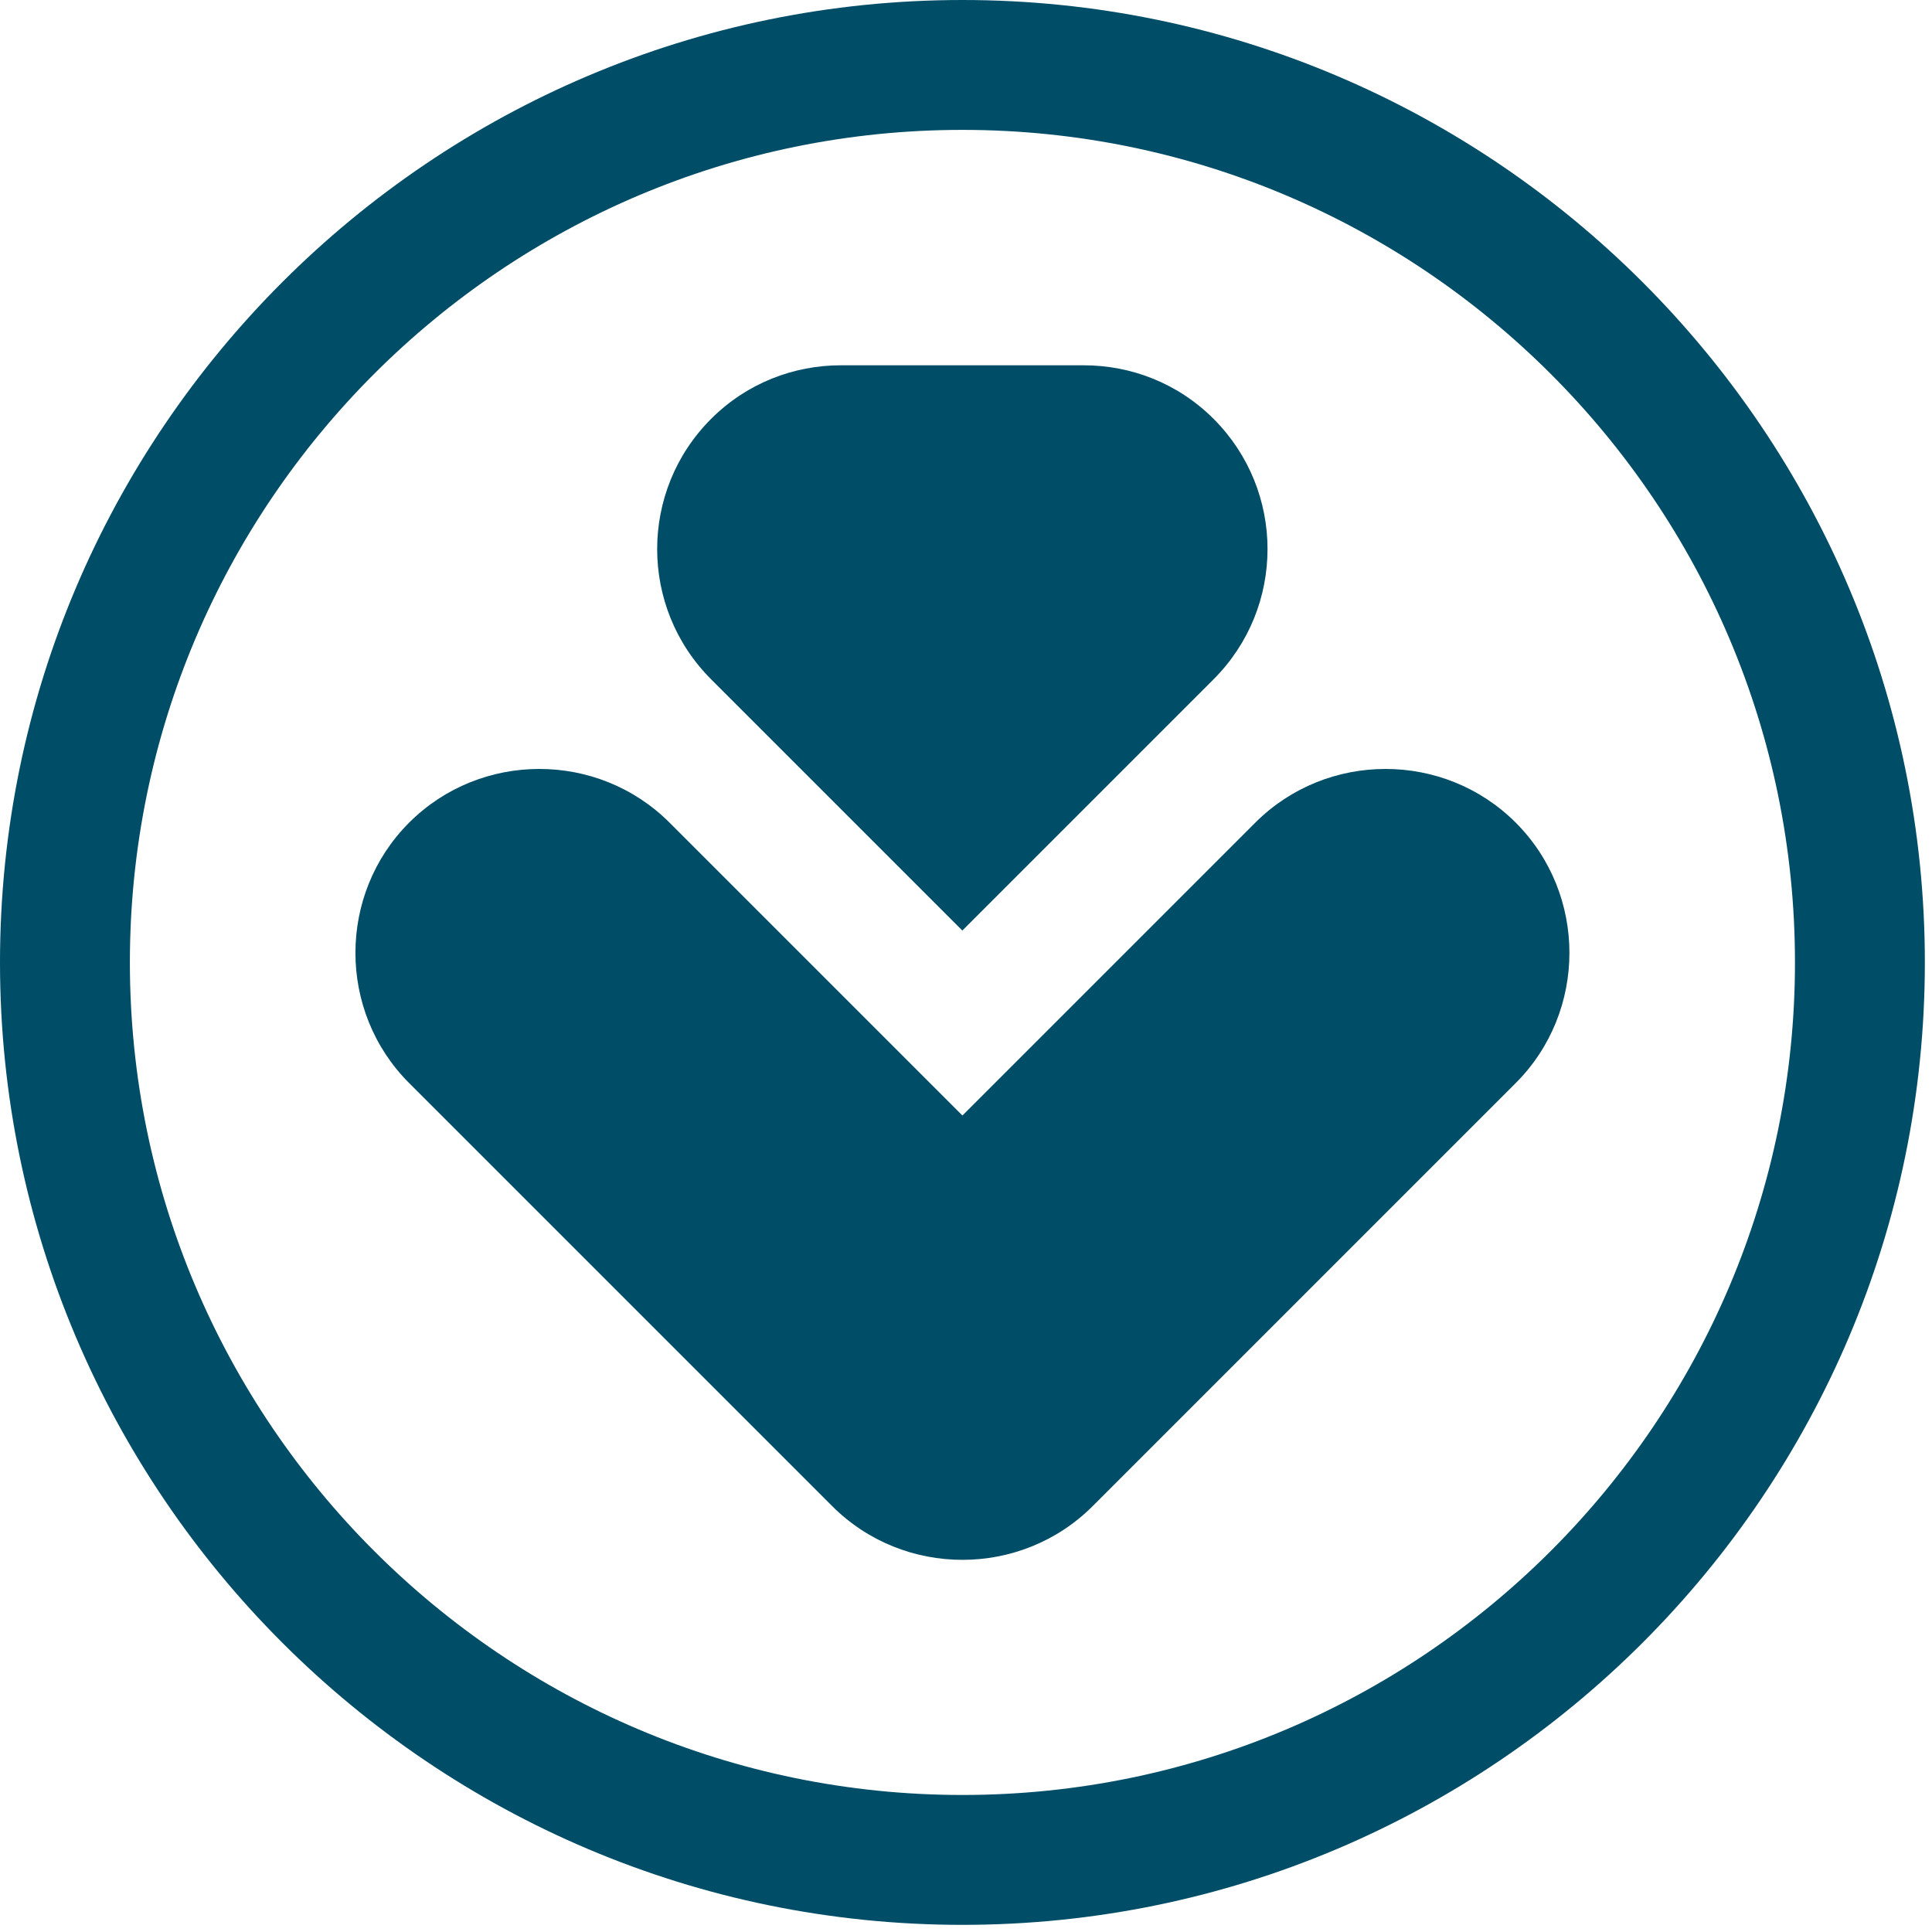
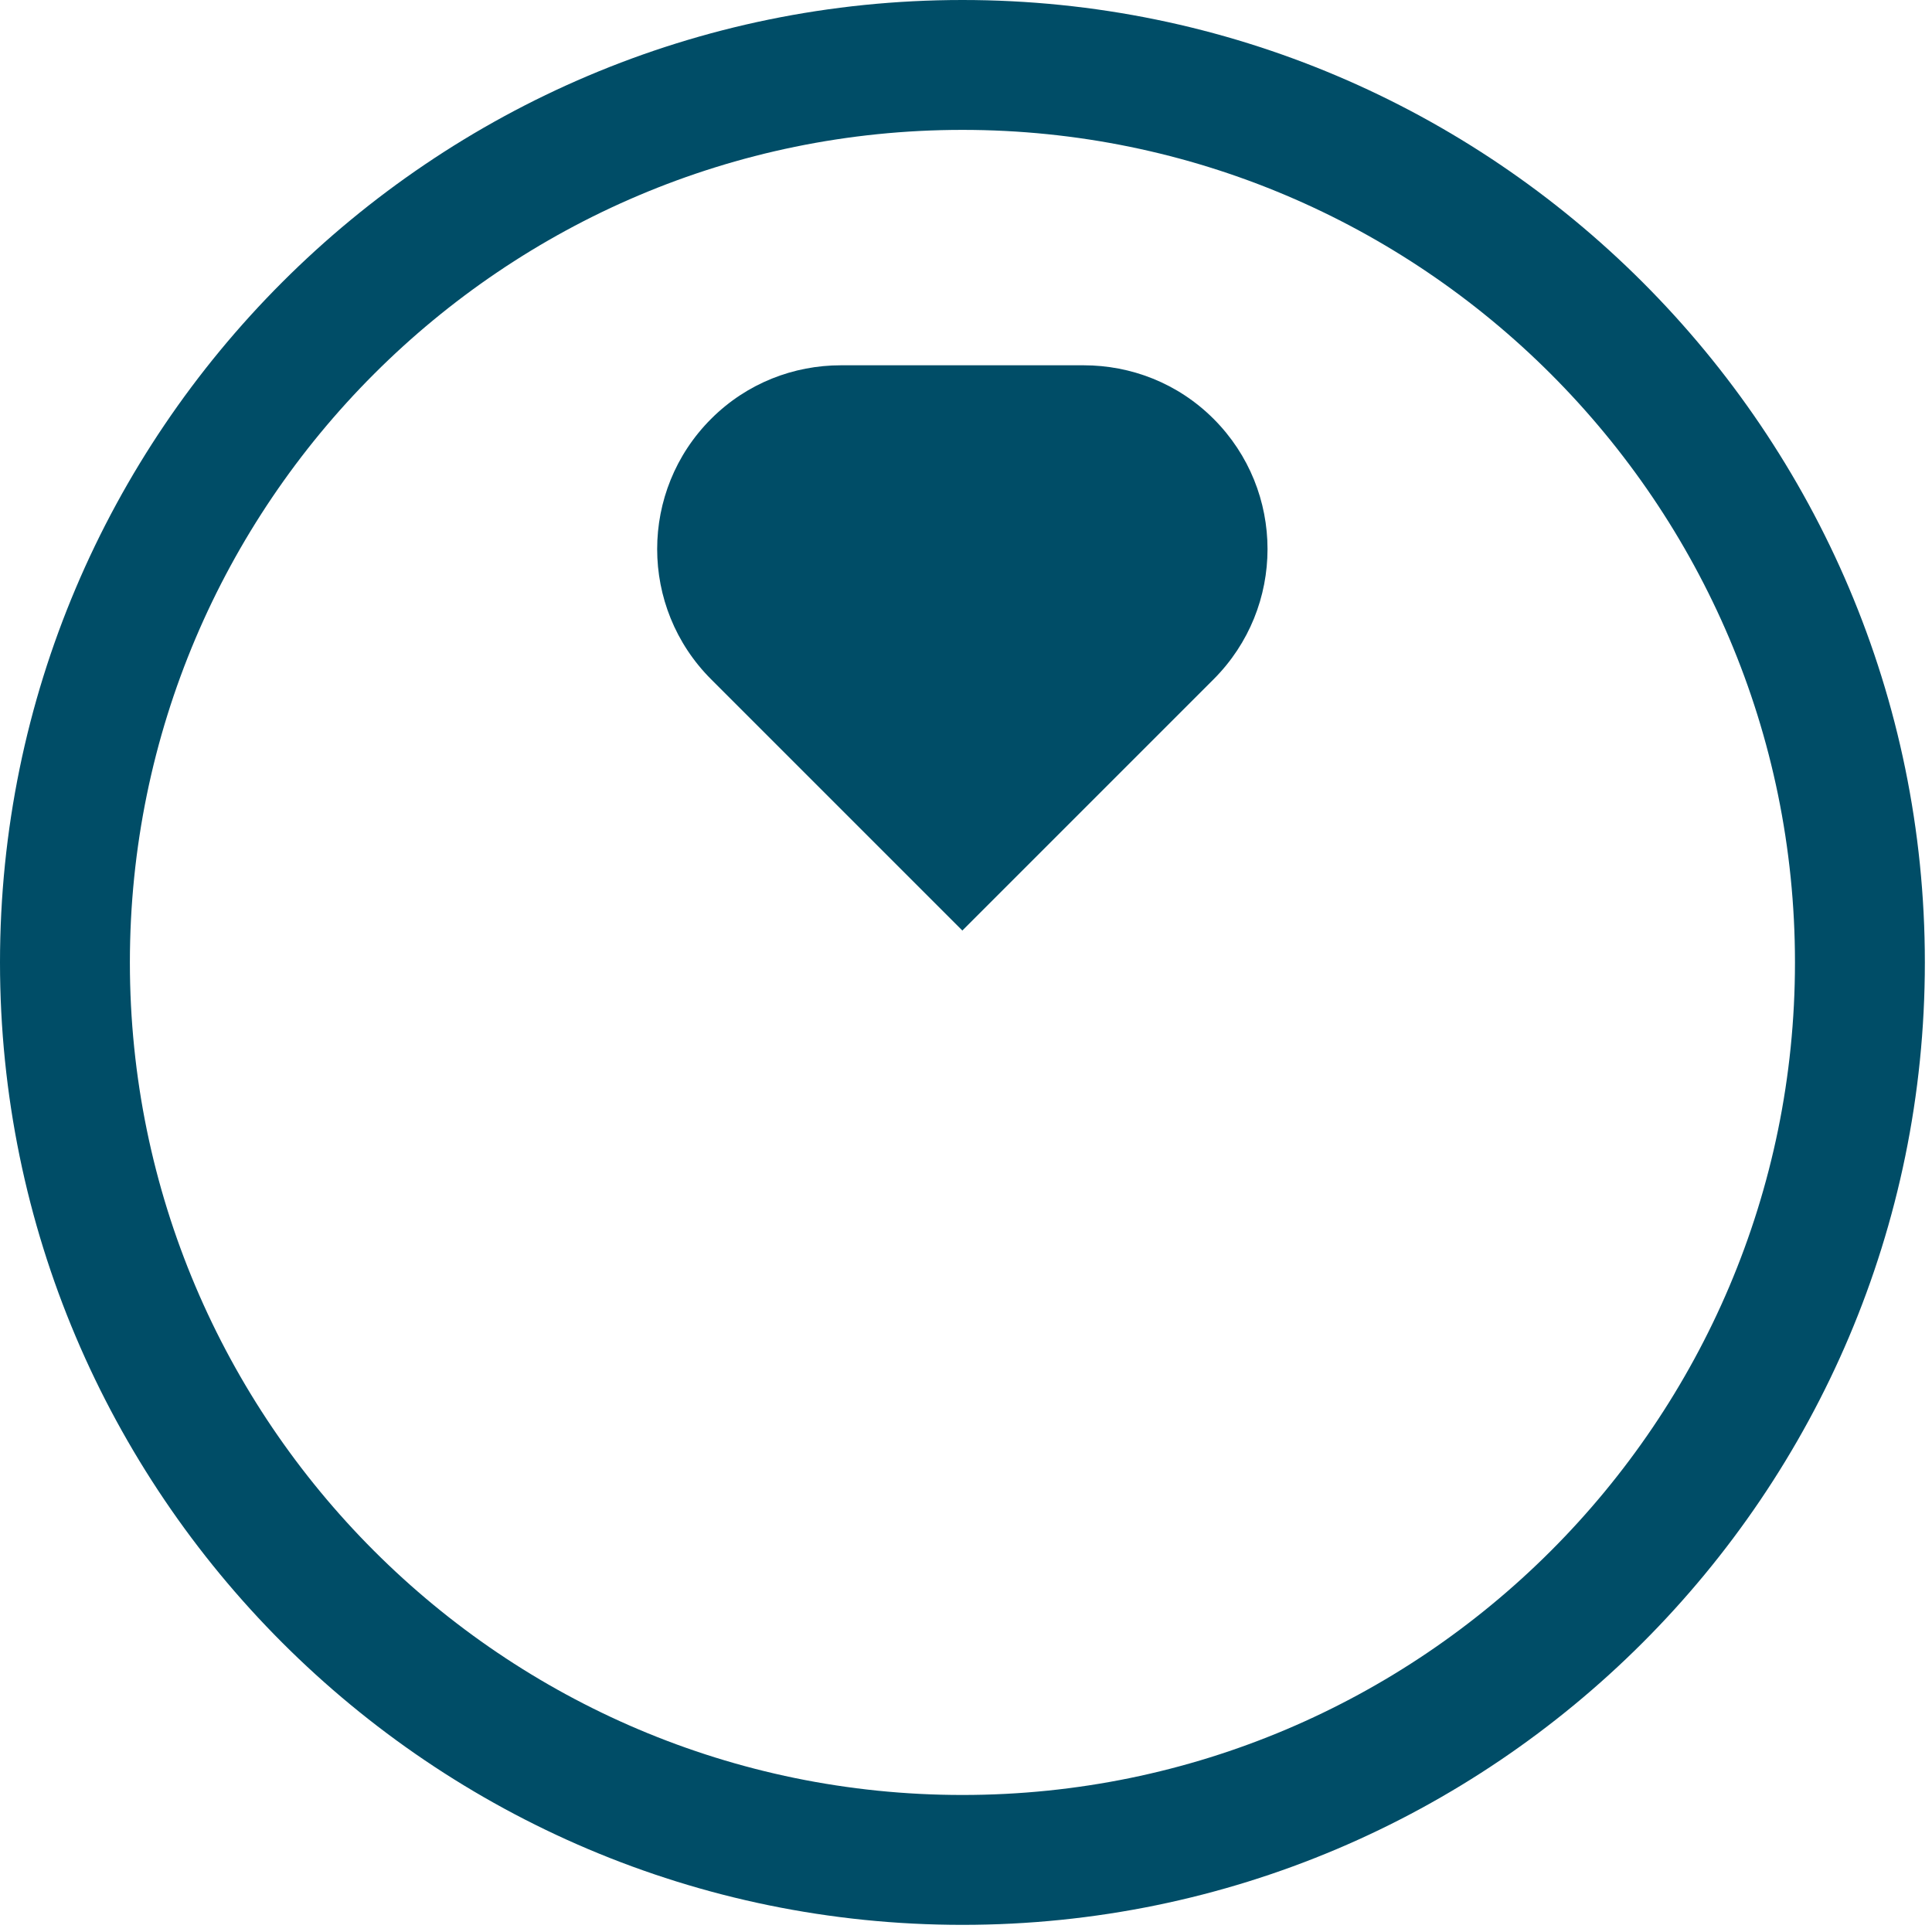
<svg xmlns="http://www.w3.org/2000/svg" version="1.1" width="119" height="119">
  <svg width="119" height="119" viewBox="0 0 119 119" fill="none">
-     <path d="M77.32 50.67L59.28 68.71L41.24 50.67C36.83 46.26 29.61 46.26 25.2 50.67C20.79 55.08 20.79 62.3 25.2 66.71L51.26 92.77C55.67 97.18 62.89 97.18 67.3 92.77L93.36 66.71C97.77 62.3 97.77 55.08 93.36 50.67C88.95 46.26 81.73 46.26 77.32 50.67Z" fill="#004D67" />
-     <path d="M59.28 0C26.59 0 0 26.6 0 59.28C0 91.96 26.59 118.56 59.28 118.56C91.97 118.56 118.56 91.97 118.56 59.28C118.56 26.59 91.96 0 59.28 0ZM59.28 110.56C31.01 110.56 8 87.56 8 59.28C8 31 31.01 8 59.28 8C87.55 8 110.56 31 110.56 59.28C110.56 87.56 87.56 110.56 59.28 110.56Z" fill="#004D67" />
+     <path d="M59.28 0C26.59 0 0 26.6 0 59.28C0 91.96 26.59 118.56 59.28 118.56C91.97 118.56 118.56 91.97 118.56 59.28C118.56 26.59 91.96 0 59.28 0ZM59.28 110.56C31.01 110.56 8 87.56 8 59.28C8 31 31.01 8 59.28 8C87.55 8 110.56 31 110.56 59.28C110.56 87.56 87.56 110.56 59.28 110.56" fill="#004D67" />
    <path d="M59.28 57.31L74.75 41.84C79.18 37.41 79.18 30.23 74.75 25.8C72.54 23.59 69.65 22.5 66.75 22.5H51.79C48.9 22.5 46.01 23.59 43.8 25.8C39.37 30.23 39.37 37.41 43.8 41.84L59.28 57.32V57.31Z" fill="#004D67" />
  </svg>
  <style>@media (prefers-color-scheme: light) { :root { filter: none; } }
@media (prefers-color-scheme: dark) { :root { filter: contrast(0.385) brightness(4.5); } }
</style>
</svg>